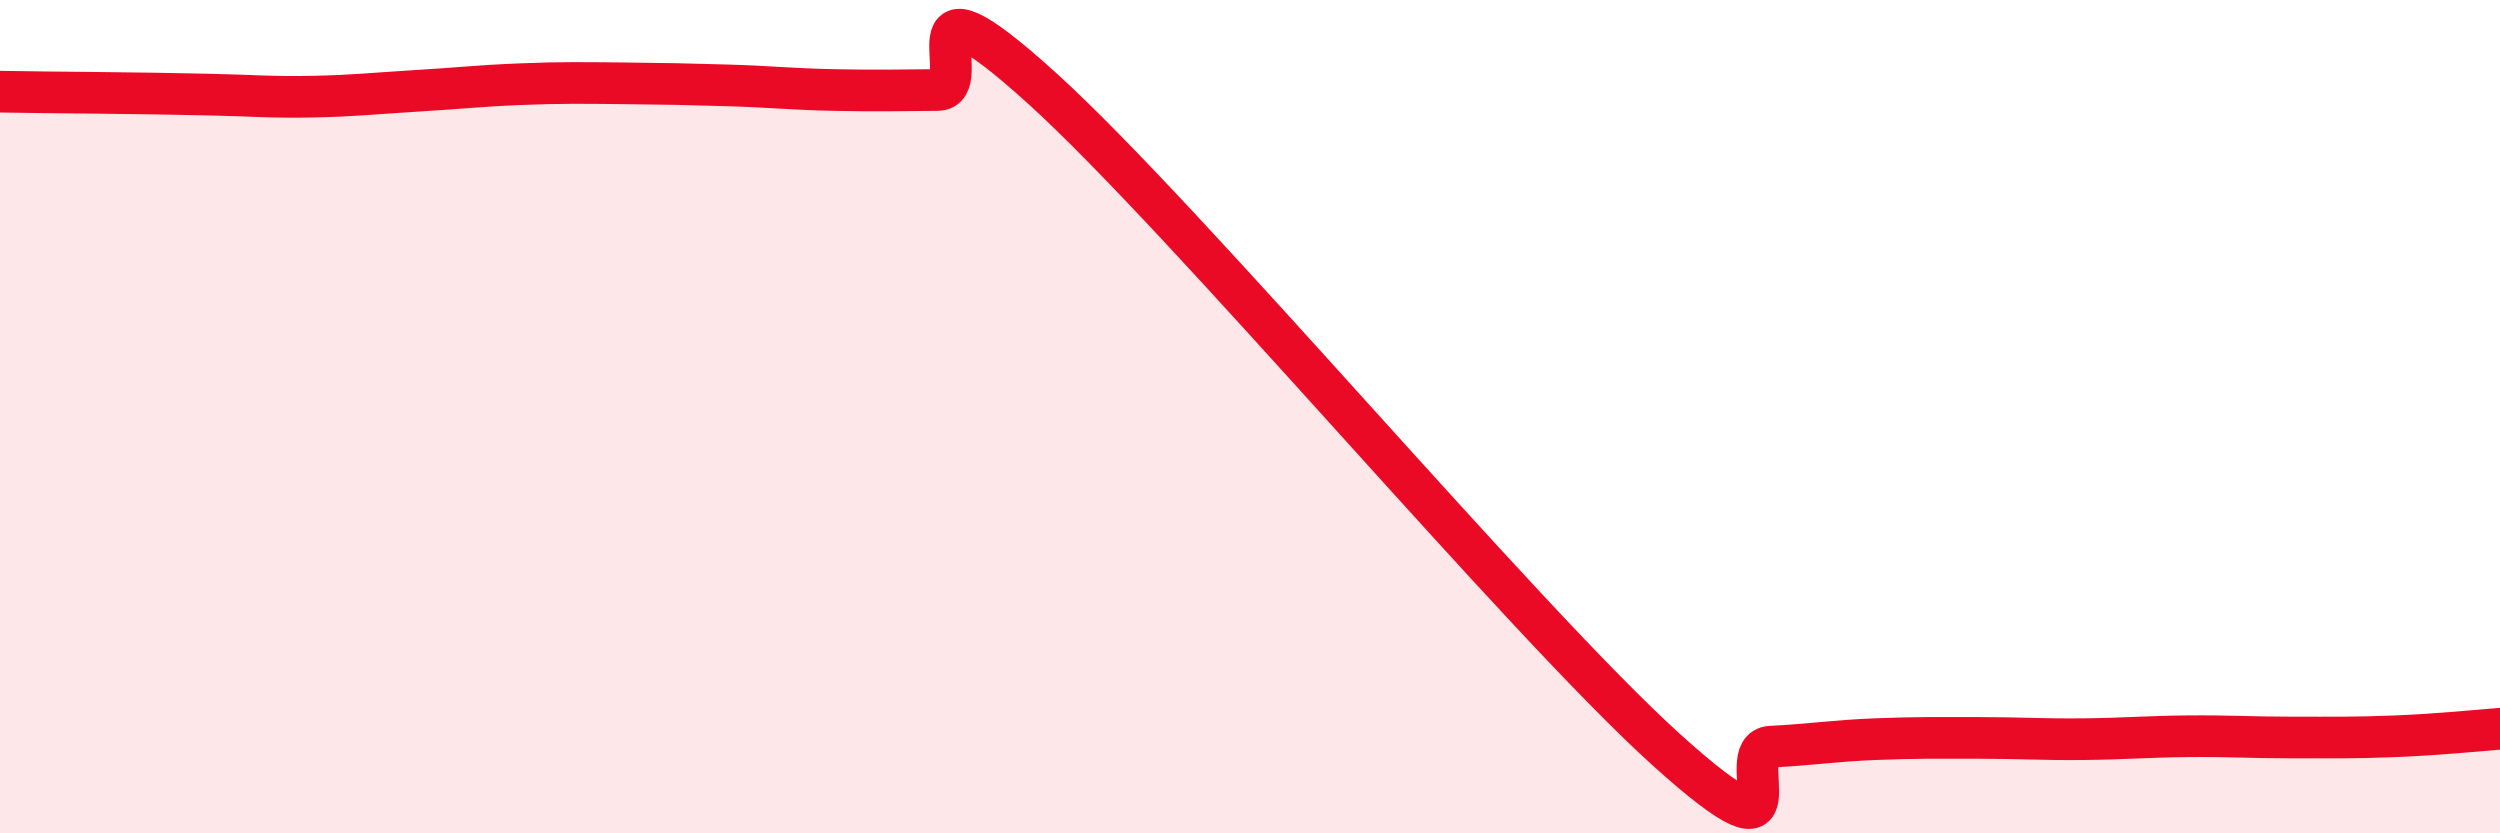
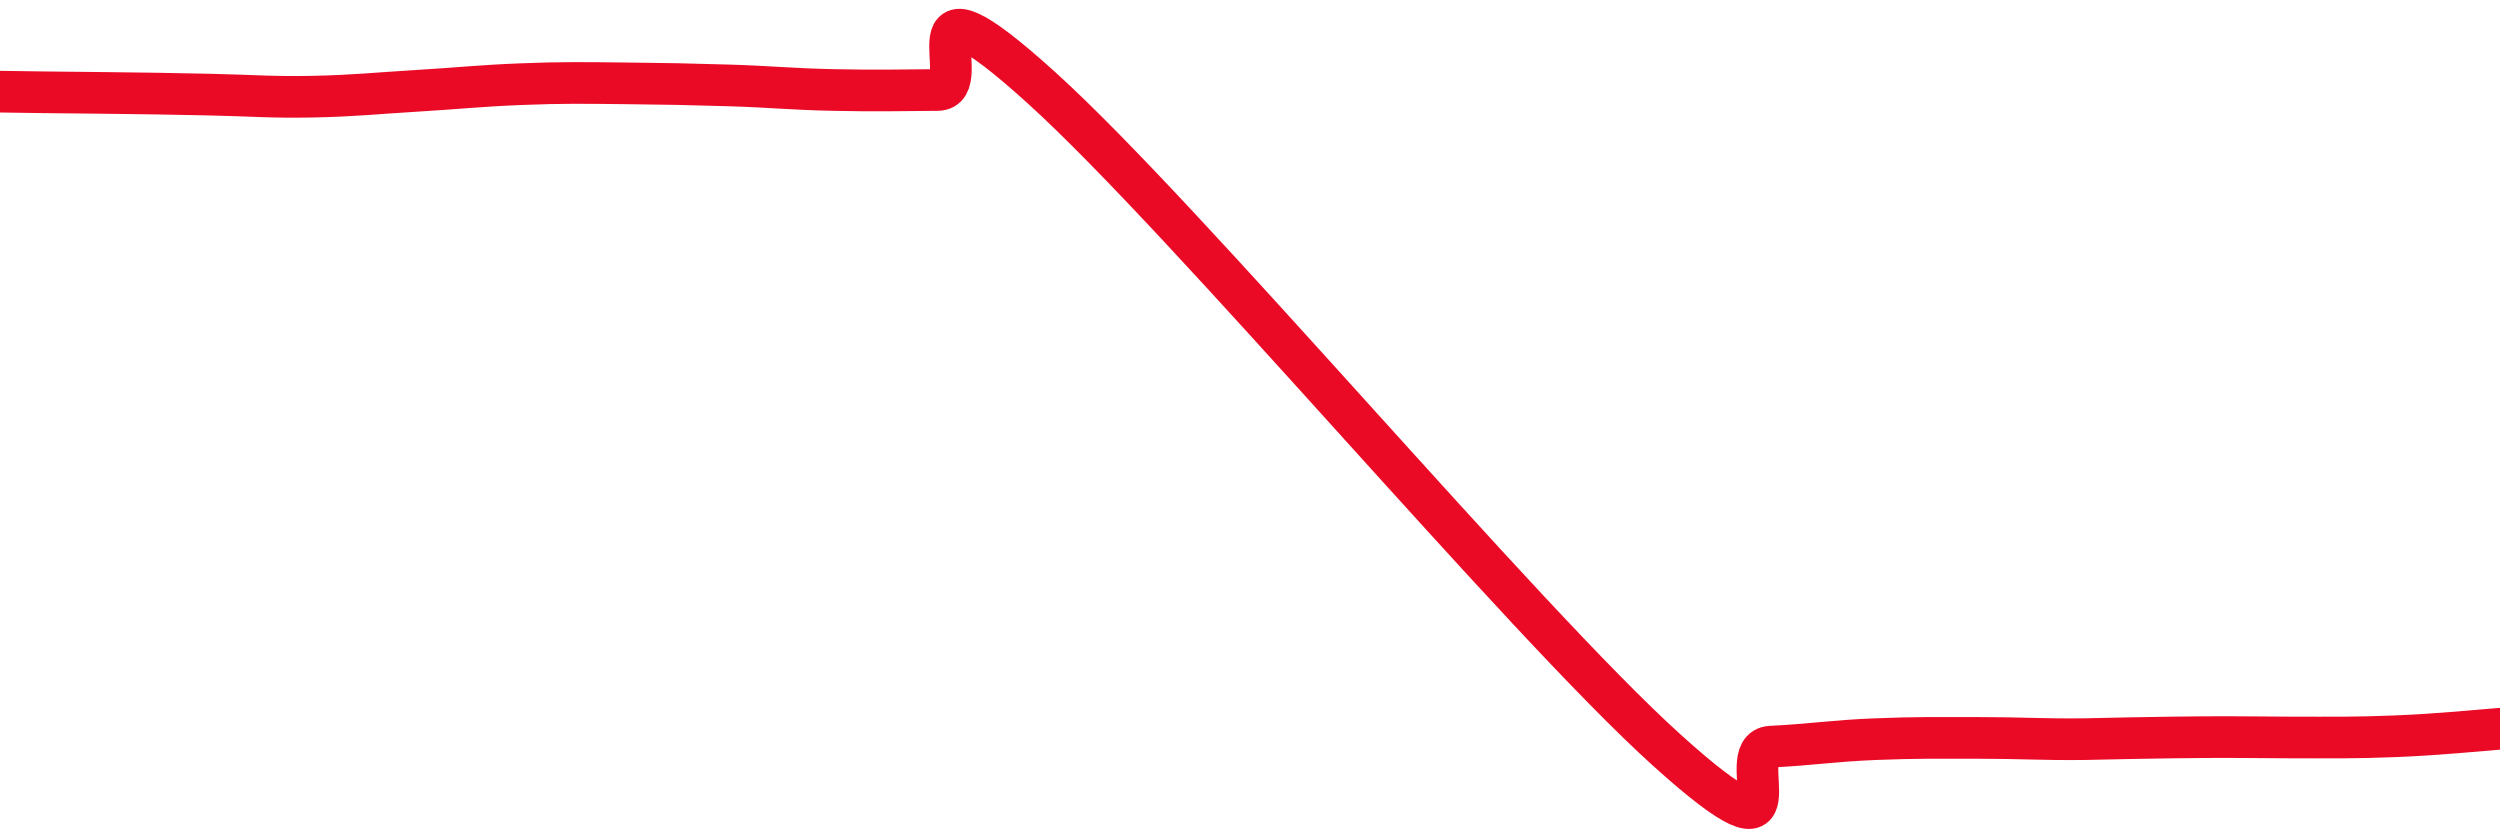
<svg xmlns="http://www.w3.org/2000/svg" width="60" height="20" viewBox="0 0 60 20">
-   <path d="M 0,2.2 C 0.5,2.21 1.5,2.22 2.5,2.23 C 3.5,2.24 4,2.25 5,2.27 C 6,2.29 6.5,2.34 7.5,2.32 C 8.5,2.3 9,2.24 10,2.18 C 11,2.12 11.5,2.06 12.5,2.02 C 13.5,1.98 14,1.99 15,2 C 16,2.01 16.5,2.02 17.5,2.05 C 18.5,2.08 19,2.14 20,2.16 C 21,2.18 21.5,2.17 22.5,2.16 C 23.5,2.15 21.5,-1.06 25,2.11 C 28.5,5.28 36.5,14.84 40,18 C 43.5,21.16 41.5,17.97 42.5,17.92 C 43.5,17.87 44,17.78 45,17.74 C 46,17.7 46.5,17.71 47.5,17.71 C 48.5,17.71 49,17.75 50,17.74 C 51,17.73 51.5,17.68 52.5,17.67 C 53.5,17.66 54,17.7 55,17.7 C 56,17.7 56.5,17.71 57.5,17.67 C 58.5,17.63 59.5,17.53 60,17.49L60 20L0 20Z" fill="#EB0A25" opacity="0.1" stroke-linecap="round" stroke-linejoin="round" />
-   <path d="M 0,2.2 C 0.5,2.21 1.5,2.22 2.5,2.23 C 3.5,2.24 4,2.25 5,2.27 C 6,2.29 6.5,2.34 7.5,2.32 C 8.5,2.3 9,2.24 10,2.18 C 11,2.12 11.5,2.06 12.5,2.02 C 13.5,1.98 14,1.99 15,2 C 16,2.01 16.5,2.02 17.5,2.05 C 18.5,2.08 19,2.14 20,2.16 C 21,2.18 21.5,2.17 22.5,2.16 C 23.5,2.15 21.5,-1.06 25,2.11 C 28.5,5.28 36.5,14.84 40,18 C 43.5,21.16 41.5,17.97 42.5,17.92 C 43.5,17.87 44,17.78 45,17.74 C 46,17.7 46.5,17.71 47.5,17.71 C 48.5,17.71 49,17.75 50,17.74 C 51,17.73 51.5,17.68 52.5,17.67 C 53.5,17.66 54,17.7 55,17.7 C 56,17.7 56.5,17.71 57.5,17.67 C 58.5,17.63 59.5,17.53 60,17.49" stroke="#EB0A25" stroke-width="1" fill="none" stroke-linecap="round" stroke-linejoin="round" />
+   <path d="M 0,2.2 C 0.5,2.21 1.5,2.22 2.5,2.23 C 3.5,2.24 4,2.25 5,2.27 C 6,2.29 6.5,2.34 7.5,2.32 C 8.5,2.3 9,2.24 10,2.18 C 11,2.12 11.5,2.06 12.5,2.02 C 13.5,1.98 14,1.99 15,2 C 16,2.01 16.5,2.02 17.5,2.05 C 18.5,2.08 19,2.14 20,2.16 C 21,2.18 21.5,2.17 22.5,2.16 C 23.5,2.15 21.5,-1.06 25,2.11 C 28.5,5.28 36.5,14.84 40,18 C 43.5,21.16 41.5,17.97 42.5,17.92 C 43.5,17.87 44,17.78 45,17.74 C 46,17.7 46.5,17.71 47.5,17.71 C 48.5,17.71 49,17.75 50,17.74 C 53.5,17.66 54,17.7 55,17.7 C 56,17.7 56.5,17.71 57.5,17.67 C 58.5,17.63 59.5,17.53 60,17.49" stroke="#EB0A25" stroke-width="1" fill="none" stroke-linecap="round" stroke-linejoin="round" />
</svg>